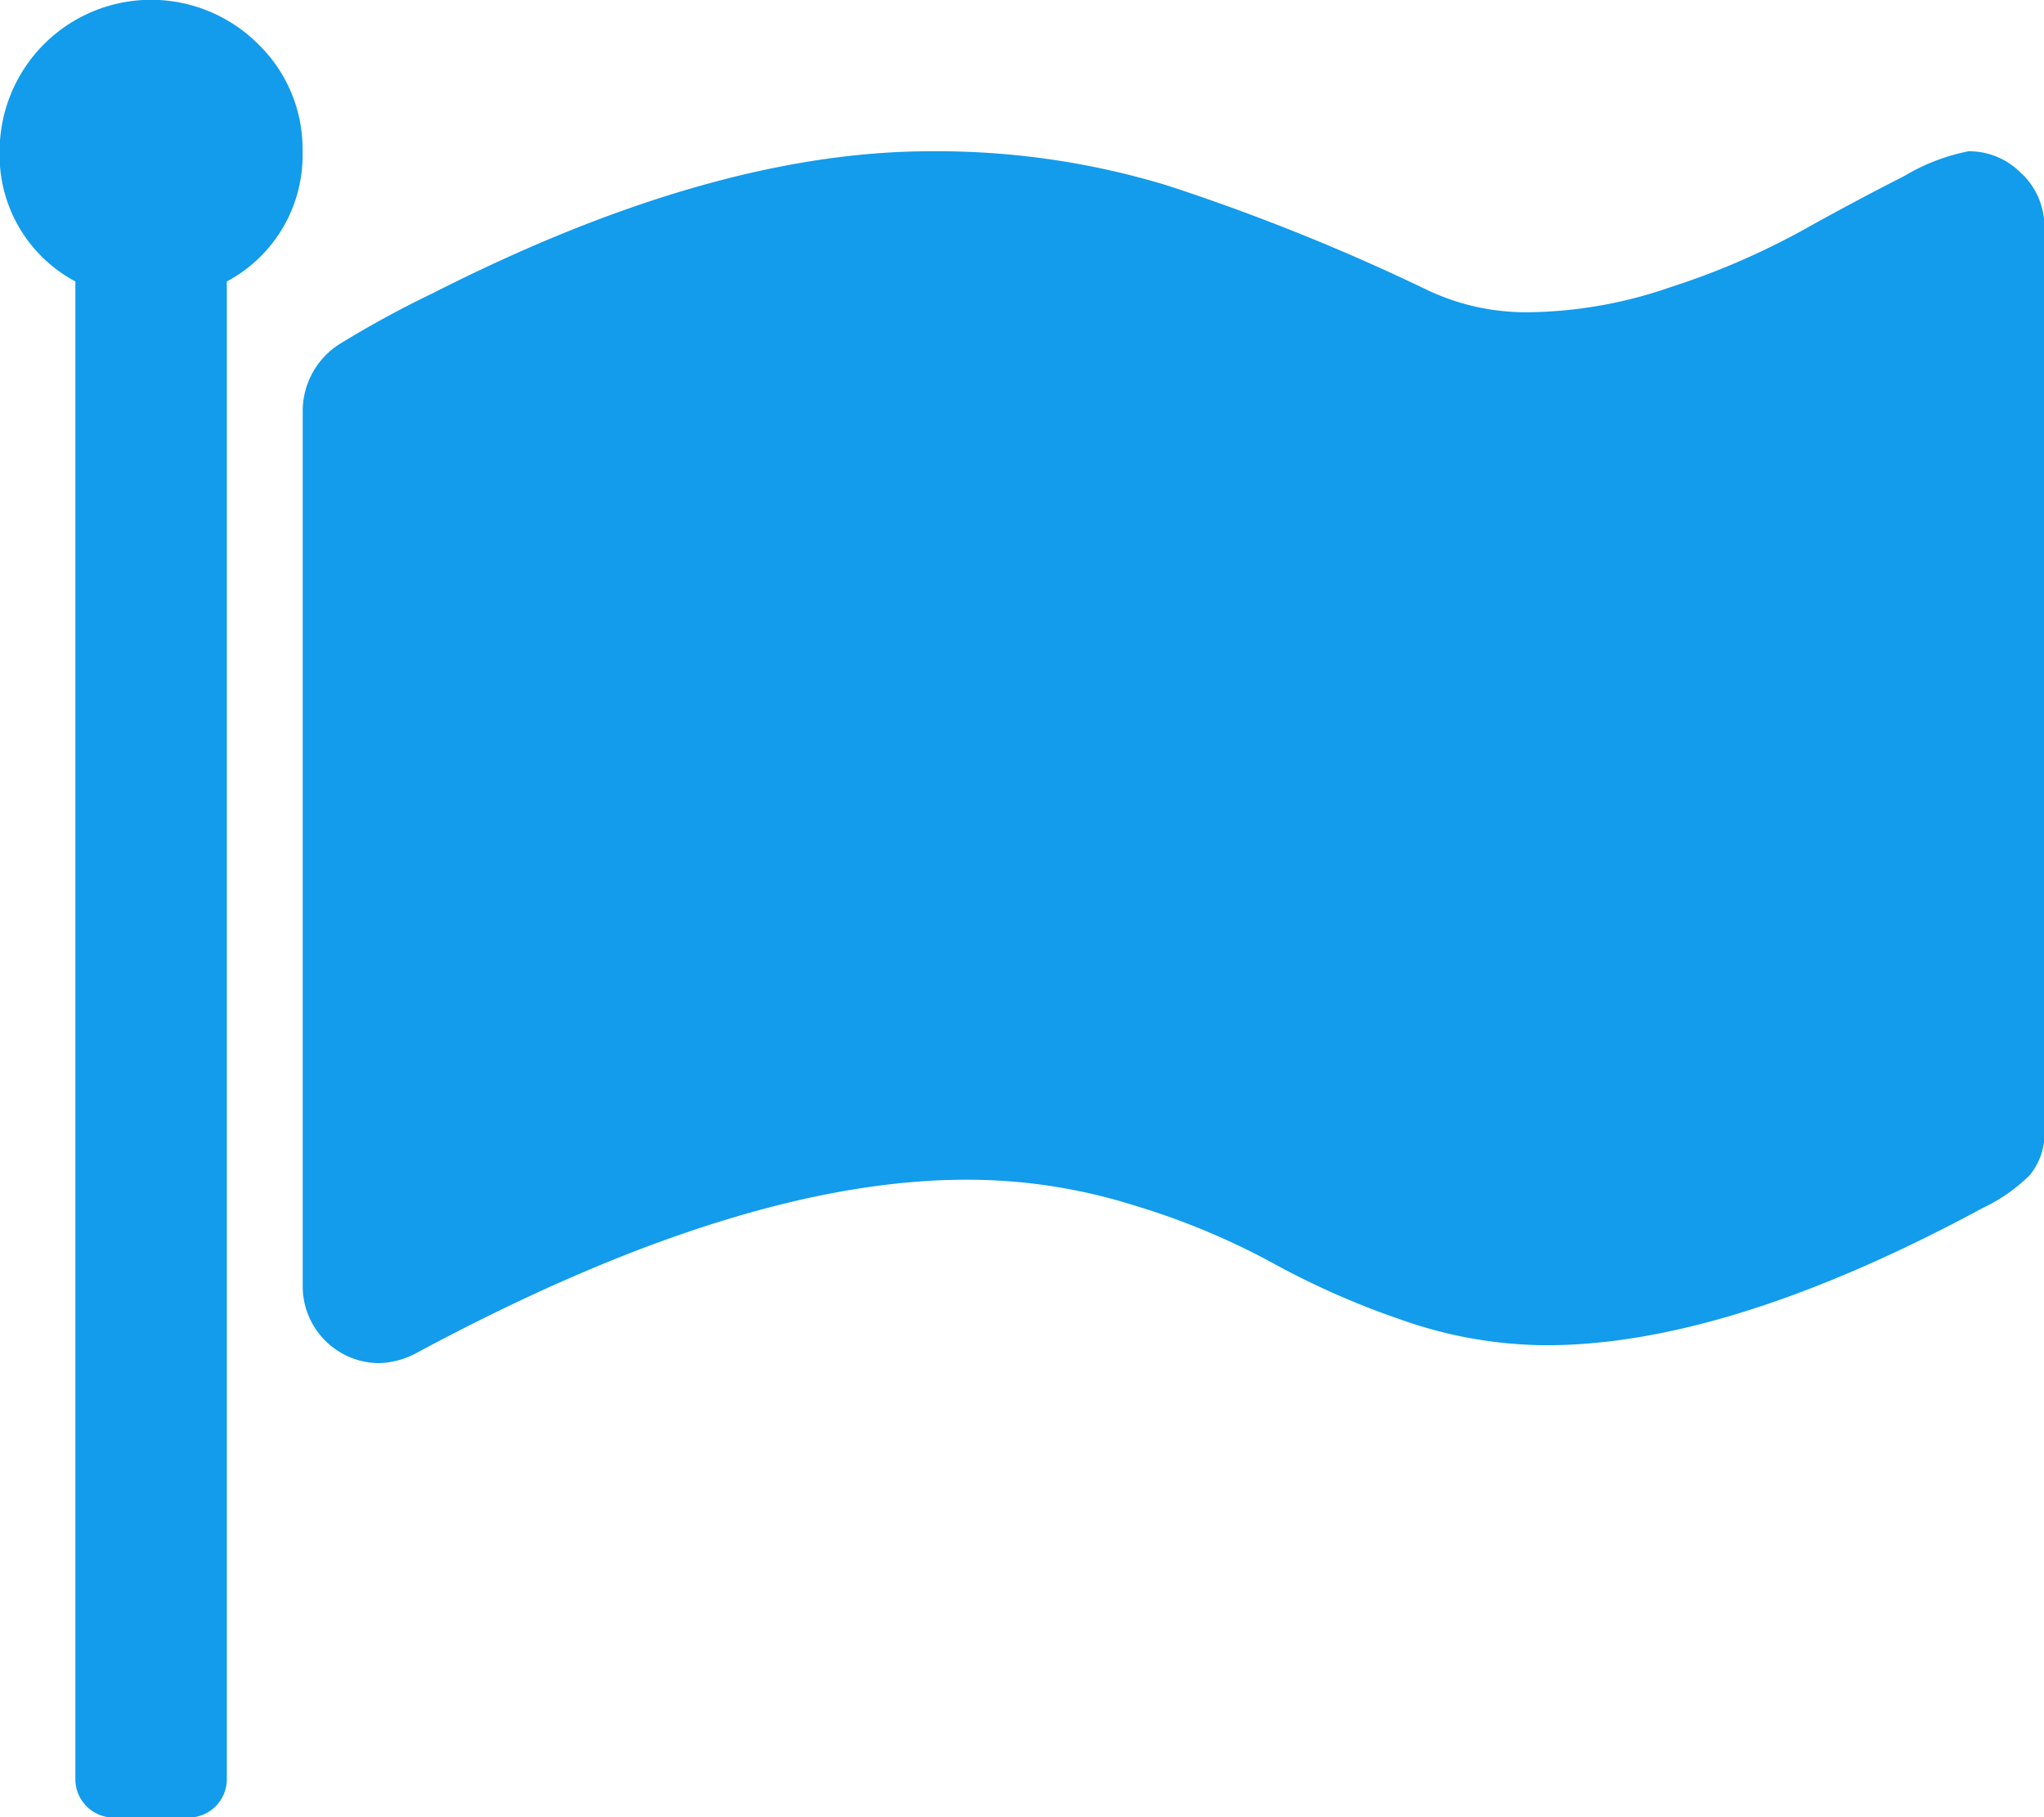
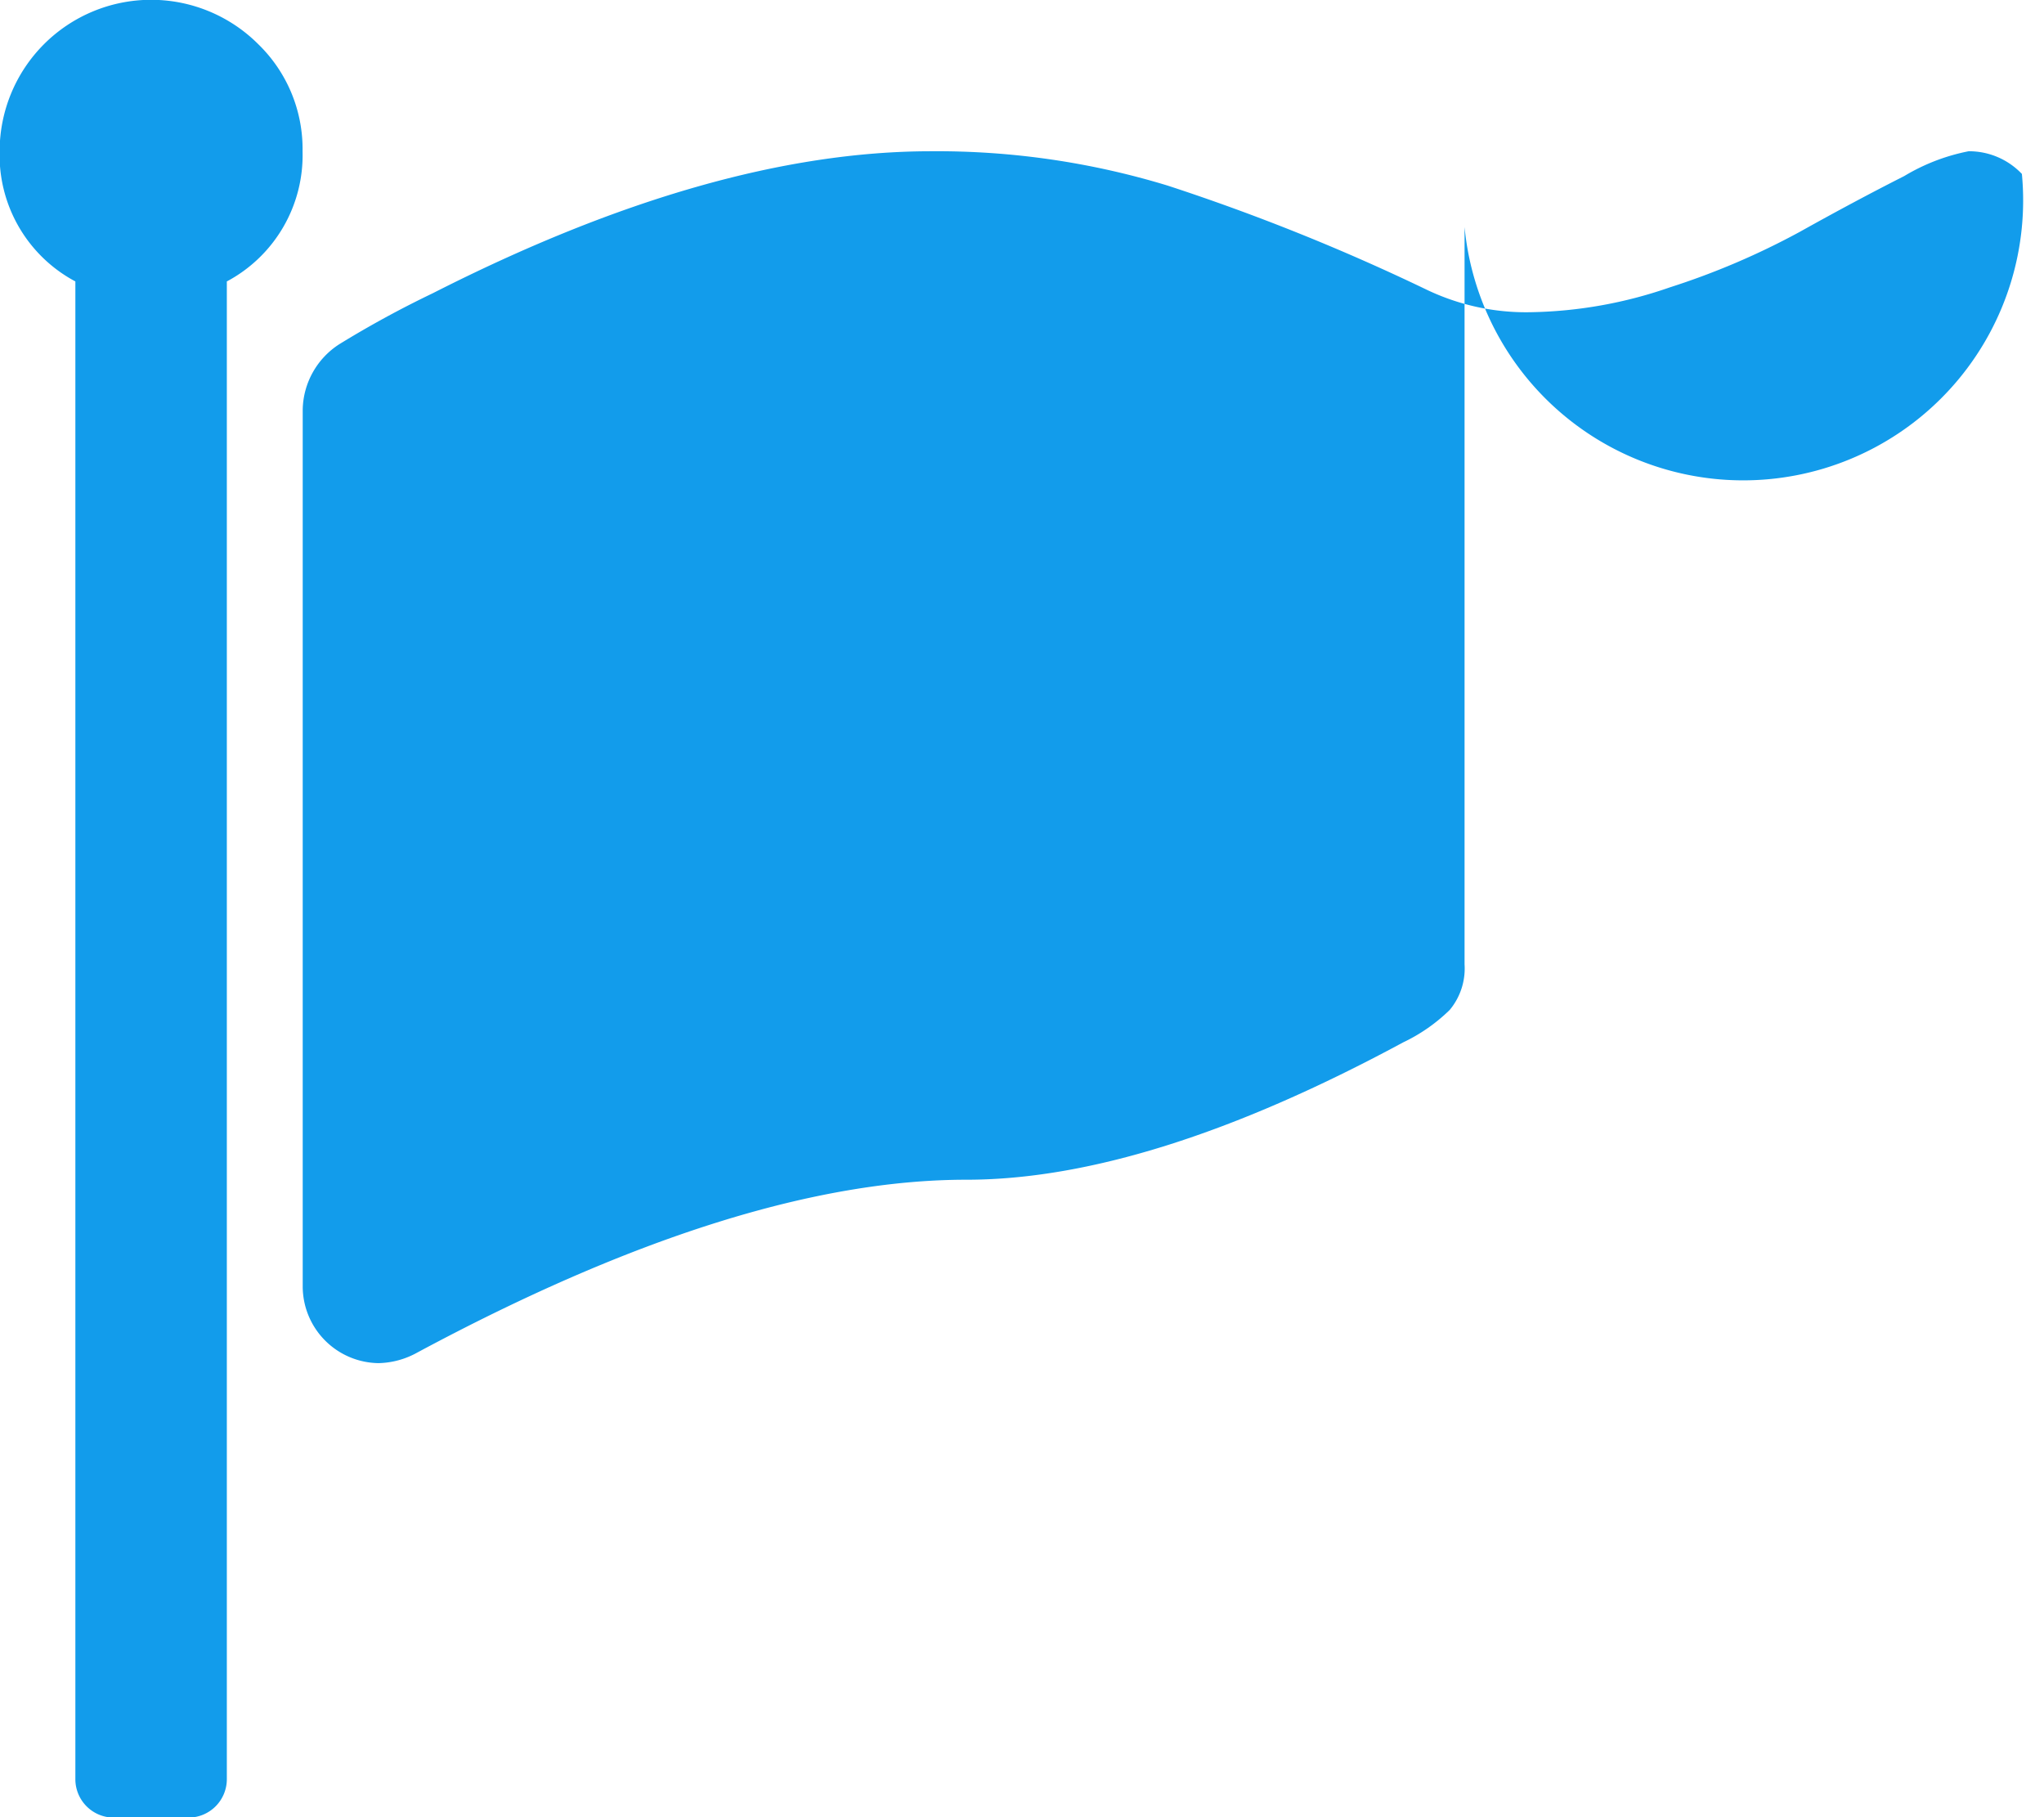
<svg xmlns="http://www.w3.org/2000/svg" width="78.812" height="70.062" viewBox="0 0 78.812 70.062">
  <defs>
    <style>
      .cls-1 {
        fill: #129ceb;
        fill-rule: evenodd;
      }
    </style>
  </defs>
-   <path id="Forma_1" data-name="Forma 1" class="cls-1" d="M243.05,553.171a5.841,5.841,0,0,0-9.97,4.129,5.514,5.514,0,0,0,2.92,5.019V620.08a1.481,1.481,0,0,0,1.46,1.46h2.92a1.481,1.481,0,0,0,1.46-1.46V562.319a5.514,5.514,0,0,0,2.92-5.019A5.63,5.63,0,0,0,243.05,553.171Zm68,5A2.808,2.808,0,0,0,309,557.3a7.685,7.685,0,0,0-2.486.958q-1.893.958-4.015,2.144a28.914,28.914,0,0,1-5.018,2.145,17.15,17.15,0,0,1-5.36.958,8.873,8.873,0,0,1-4.017-.867,81.129,81.129,0,0,0-9.991-4.015,30.5,30.5,0,0,0-9.124-1.323q-8.442,0-19.208,5.474a39.309,39.309,0,0,0-3.6,1.962,3.065,3.065,0,0,0-1.415,2.51V601.1a2.963,2.963,0,0,0,2.921,2.92,3.209,3.209,0,0,0,1.5-.41q12.41-6.662,21.17-6.661a21.4,21.4,0,0,1,6.5,1,28.007,28.007,0,0,1,5.27,2.19,31.123,31.123,0,0,0,4.95,2.191,16.954,16.954,0,0,0,5.635,1q7.028,0,16.836-5.293a6.628,6.628,0,0,0,1.8-1.254,2.494,2.494,0,0,0,.571-1.757V560.22A2.8,2.8,0,0,0,311.053,558.168Z" transform="translate(-233.094 -551.469)" />
+   <path id="Forma_1" data-name="Forma 1" class="cls-1" d="M243.05,553.171a5.841,5.841,0,0,0-9.97,4.129,5.514,5.514,0,0,0,2.92,5.019V620.08a1.481,1.481,0,0,0,1.46,1.46h2.92a1.481,1.481,0,0,0,1.46-1.46V562.319a5.514,5.514,0,0,0,2.92-5.019A5.63,5.63,0,0,0,243.05,553.171Zm68,5A2.808,2.808,0,0,0,309,557.3a7.685,7.685,0,0,0-2.486.958q-1.893.958-4.015,2.144a28.914,28.914,0,0,1-5.018,2.145,17.15,17.15,0,0,1-5.36.958,8.873,8.873,0,0,1-4.017-.867,81.129,81.129,0,0,0-9.991-4.015,30.5,30.5,0,0,0-9.124-1.323q-8.442,0-19.208,5.474a39.309,39.309,0,0,0-3.6,1.962,3.065,3.065,0,0,0-1.415,2.51V601.1a2.963,2.963,0,0,0,2.921,2.92,3.209,3.209,0,0,0,1.5-.41q12.41-6.662,21.17-6.661q7.028,0,16.836-5.293a6.628,6.628,0,0,0,1.8-1.254,2.494,2.494,0,0,0,.571-1.757V560.22A2.8,2.8,0,0,0,311.053,558.168Z" transform="translate(-233.094 -551.469)" />
</svg>